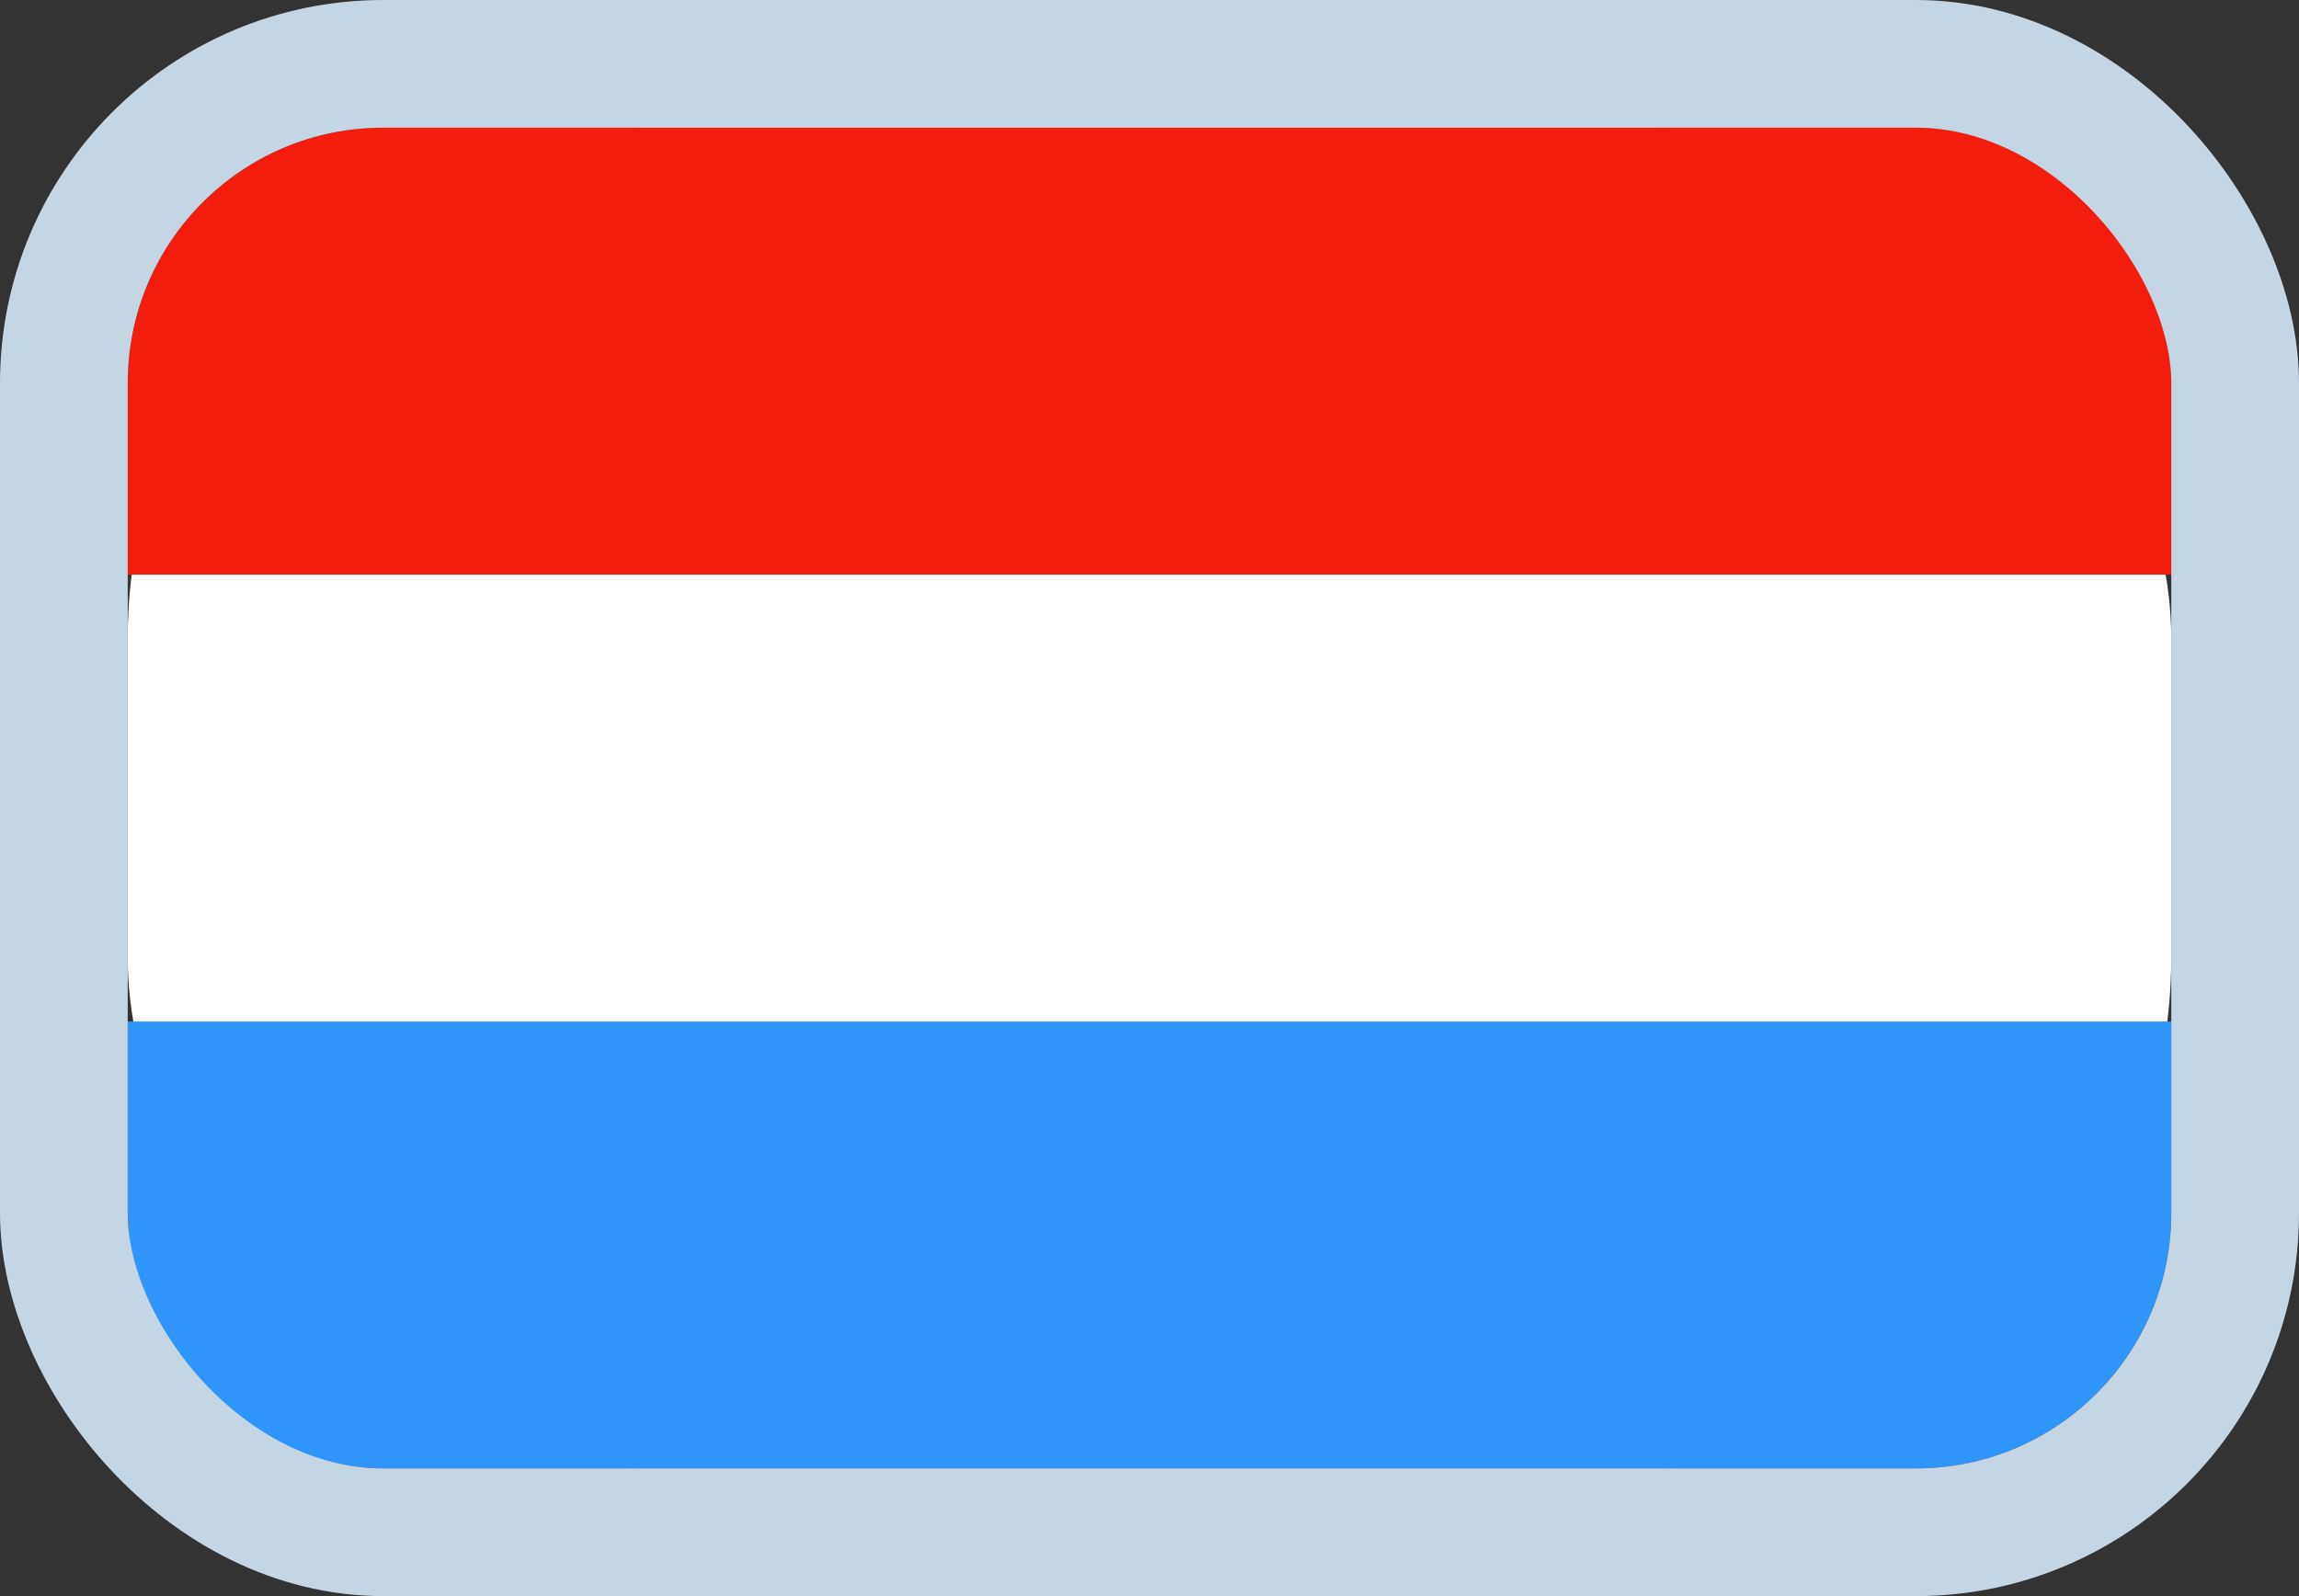
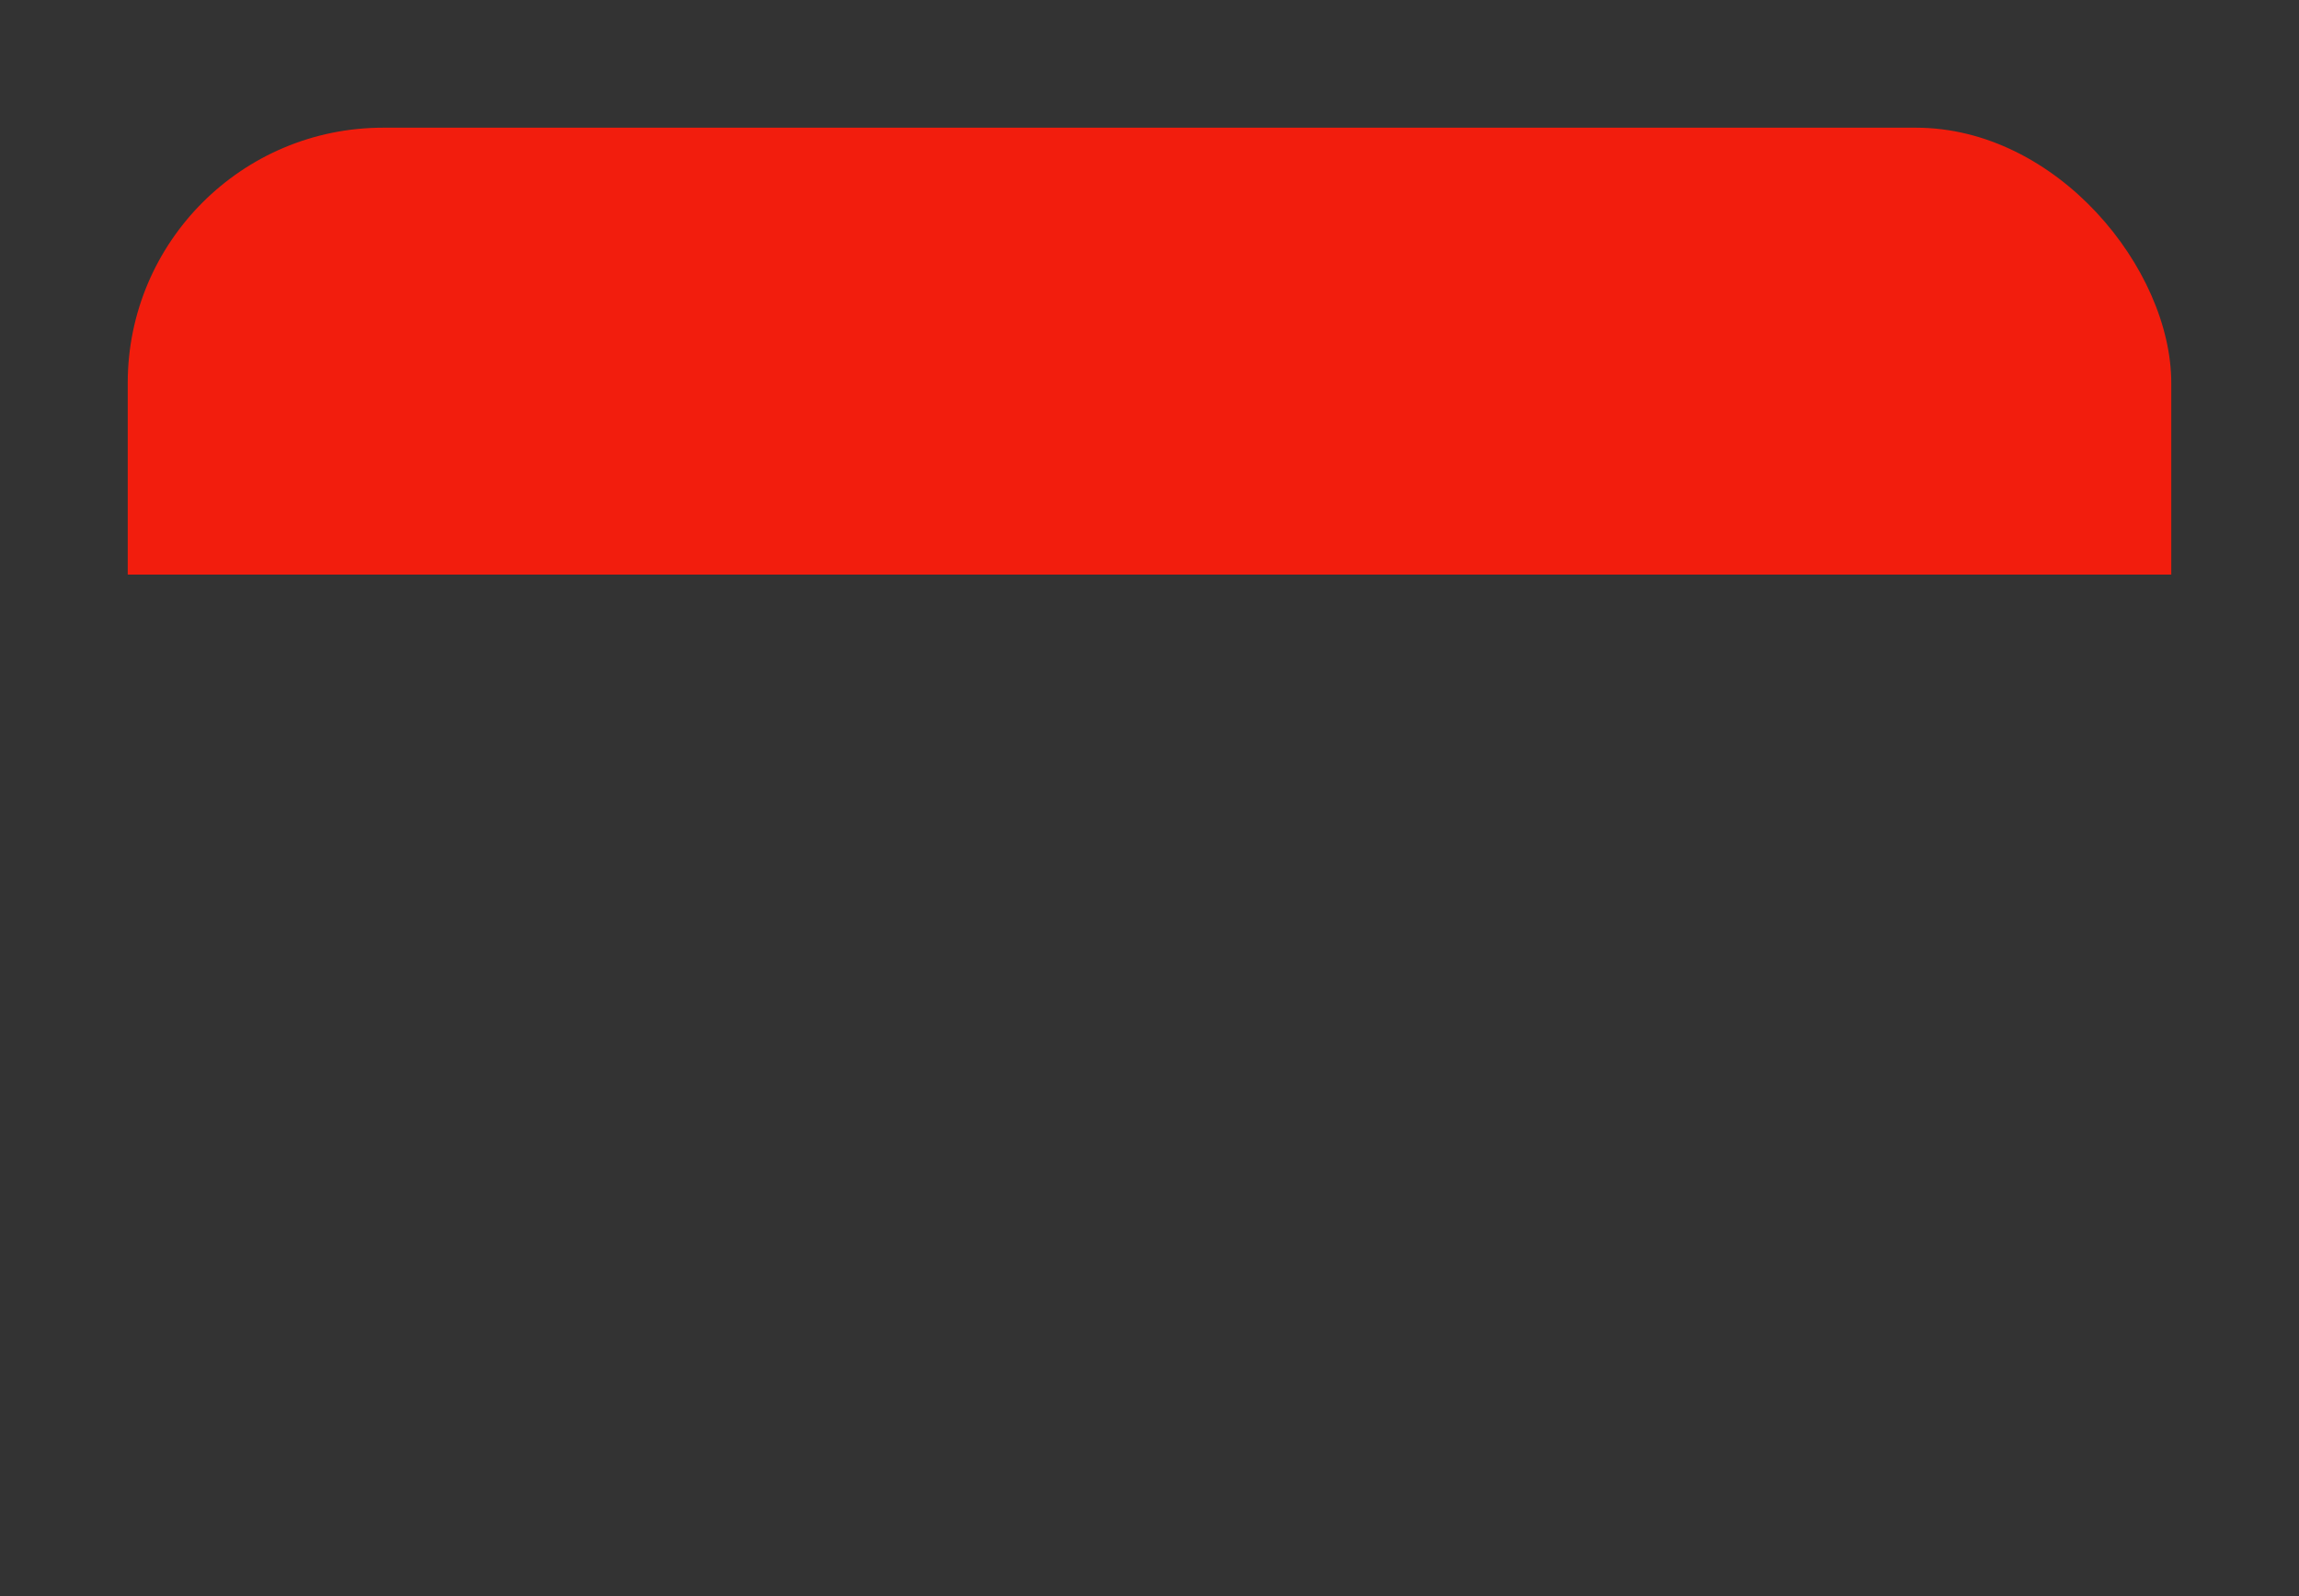
<svg xmlns="http://www.w3.org/2000/svg" width="18" height="12.5" viewBox="0 0 18 12.5">
  <rect x="0" y="0" width="18" height="12.5" fill="#333333" stroke="none" />
  <defs>
    <clipPath id="clip-path">
      <rect id="Rectangle_26" data-name="Rectangle 26" width="16" height="10.5" rx="2" transform="translate(1194 56)" fill="#f10" />
    </clipPath>
  </defs>
  <g id="flag" transform="translate(-474 -1342)">
    <g id="Mask_Group_1" data-name="Mask Group 1" transform="translate(-719 1287)" clip-path="url(#clip-path)">
-       <rect id="Rectangle_25" data-name="Rectangle 25" width="16" height="10.5" rx="4" transform="translate(1194 56)" fill="#fff" />
      <rect id="Rectangle_27" data-name="Rectangle 27" width="16" height="3.5" transform="translate(1194 56)" fill="#f21d0d" />
-       <rect id="Rectangle_28" data-name="Rectangle 28" width="16" height="3.5" transform="translate(1194 63)" fill="#3095fa" />
    </g>
    <g id="Rectangle_75" data-name="Rectangle 75" transform="translate(475 1343)" fill="none" stroke="#c4d6e4" stroke-width="1">
-       <rect width="16" height="10.5" rx="2" stroke="none" />
-       <rect x="-0.5" y="-0.5" width="17" height="11.5" rx="2.5" fill="none" />
-     </g>
+       </g>
  </g>
</svg>